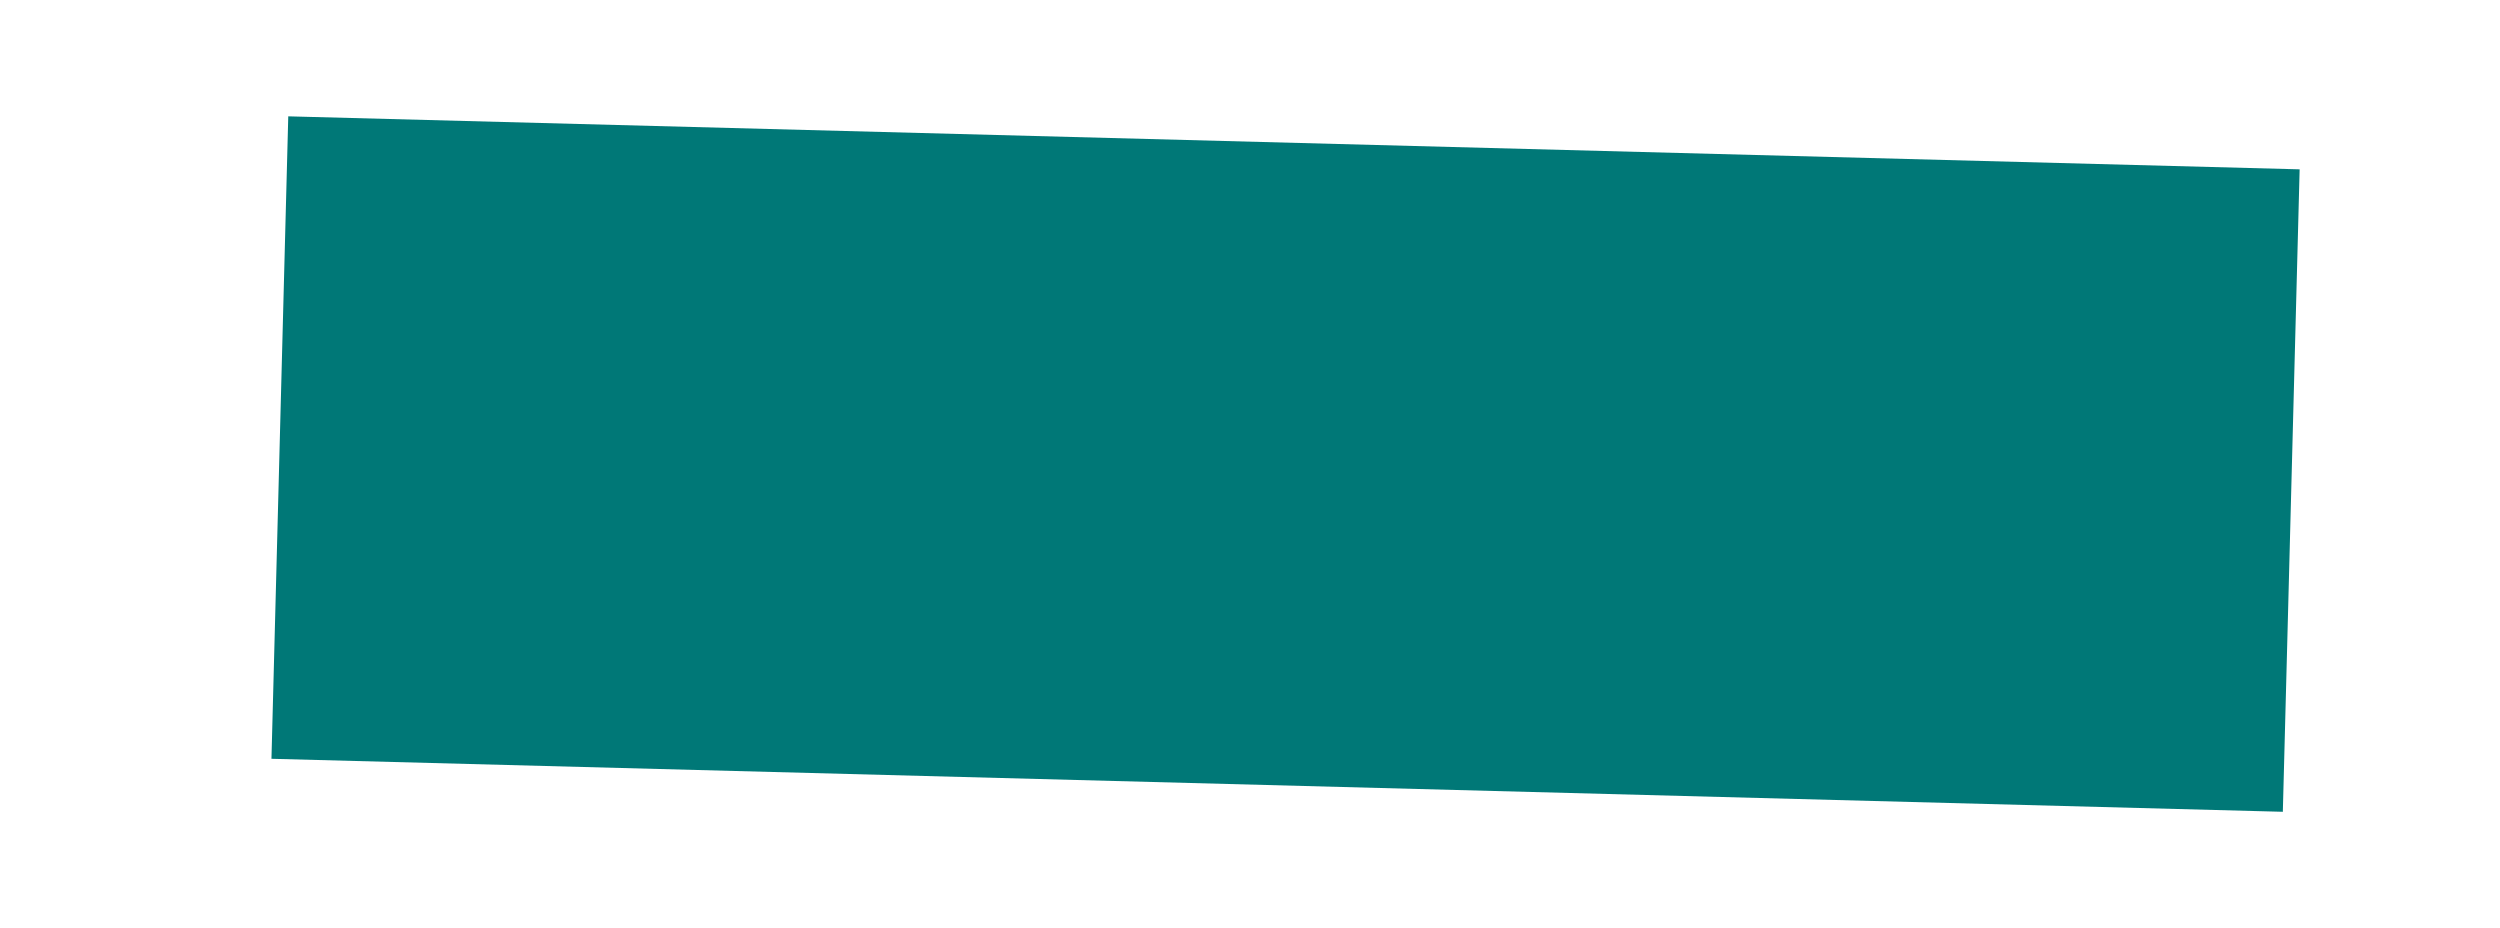
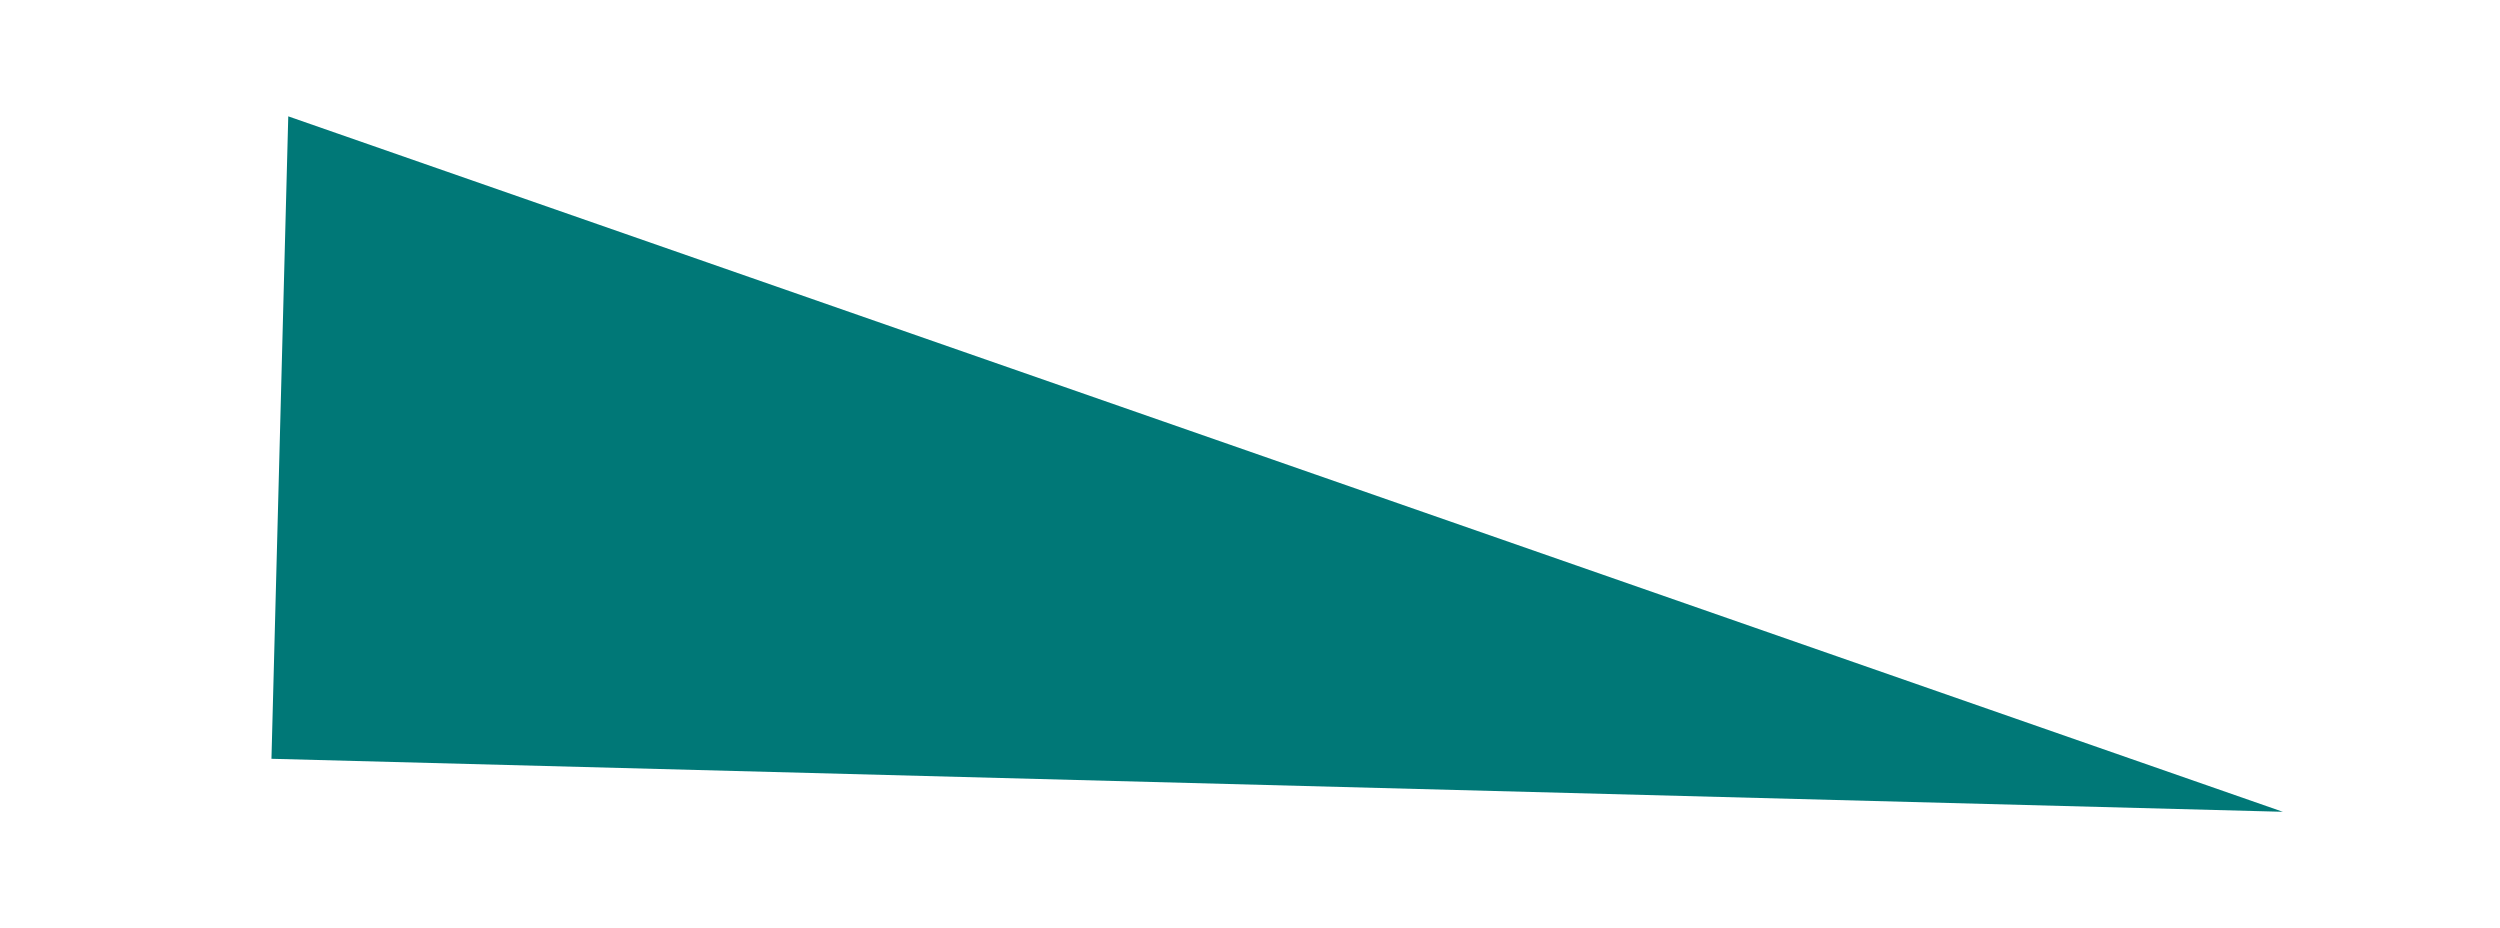
<svg xmlns="http://www.w3.org/2000/svg" id="Слой_1" x="0px" y="0px" viewBox="0 0 193.4 71.8" style="enable-background:new 0 0 193.4 71.8;" xml:space="preserve">
  <style type="text/css"> .st0{fill:#007877;} .st1{fill:#00B589;} </style>
-   <path class="st0" d="M22.3,9L21,58.7l155.6,4.1l1.3-49.7L22.3,9z" />
+   <path class="st0" d="M22.3,9L21,58.7l155.6,4.1L22.3,9z" />
</svg>